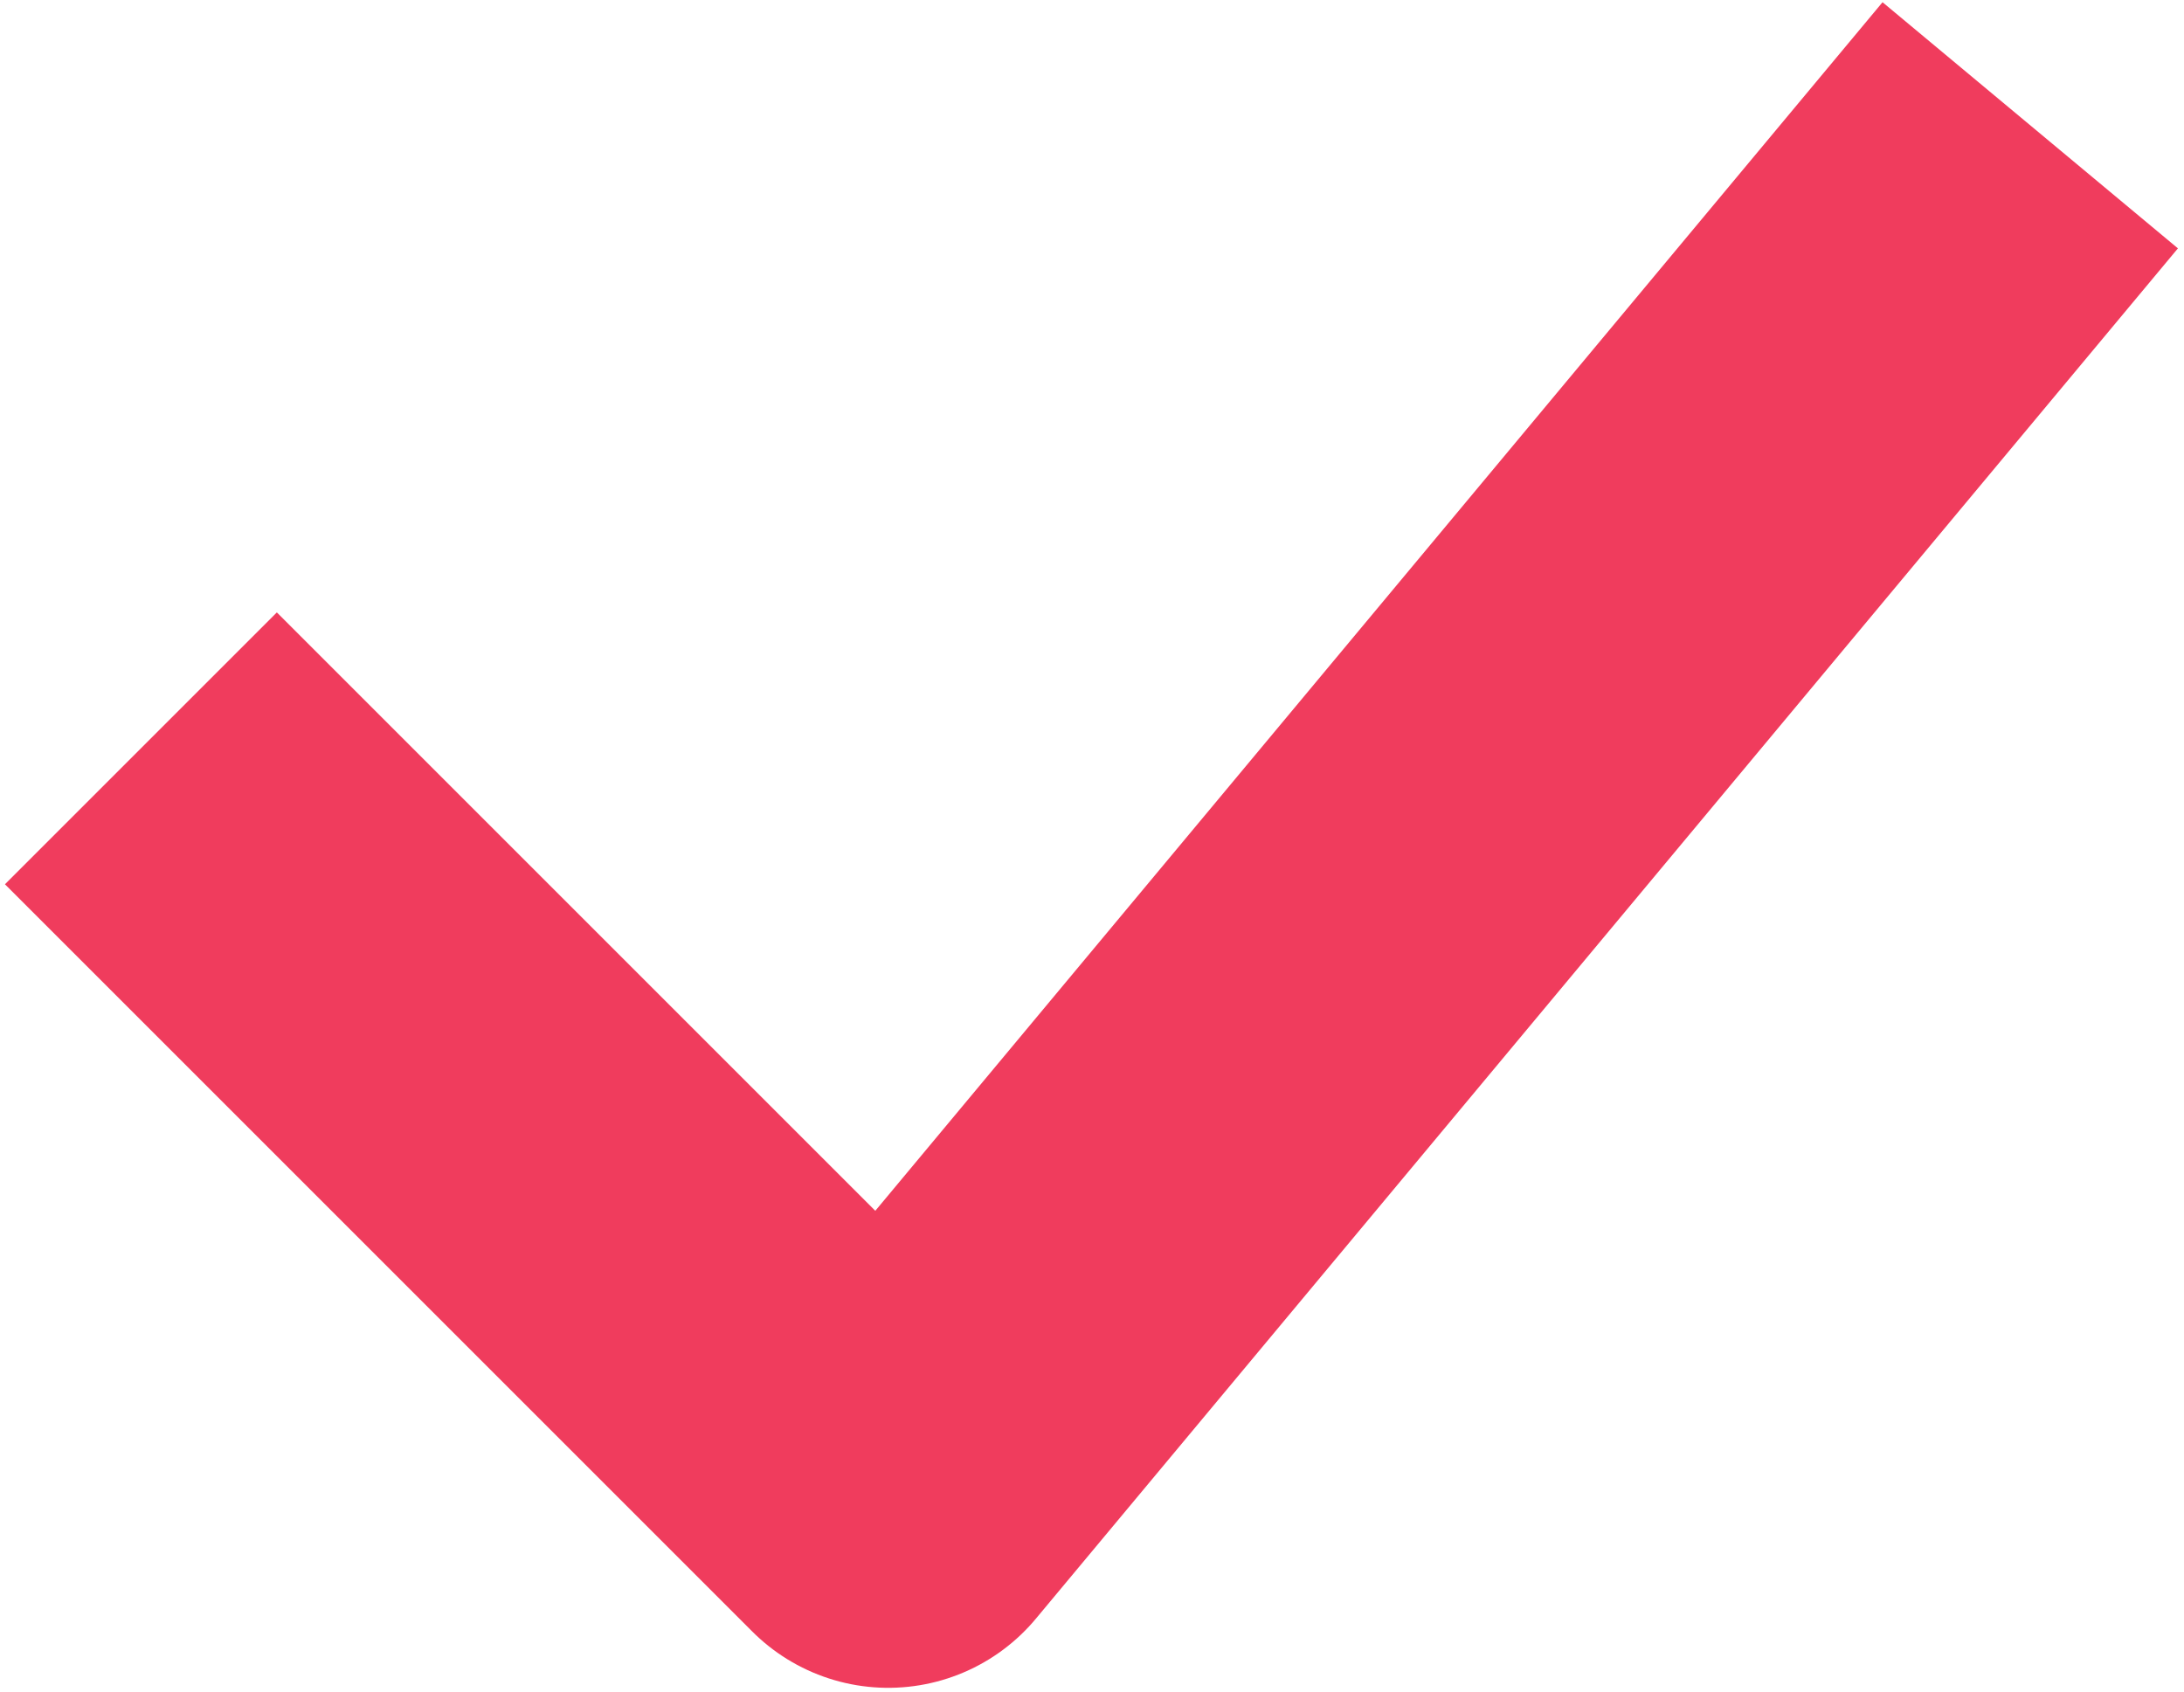
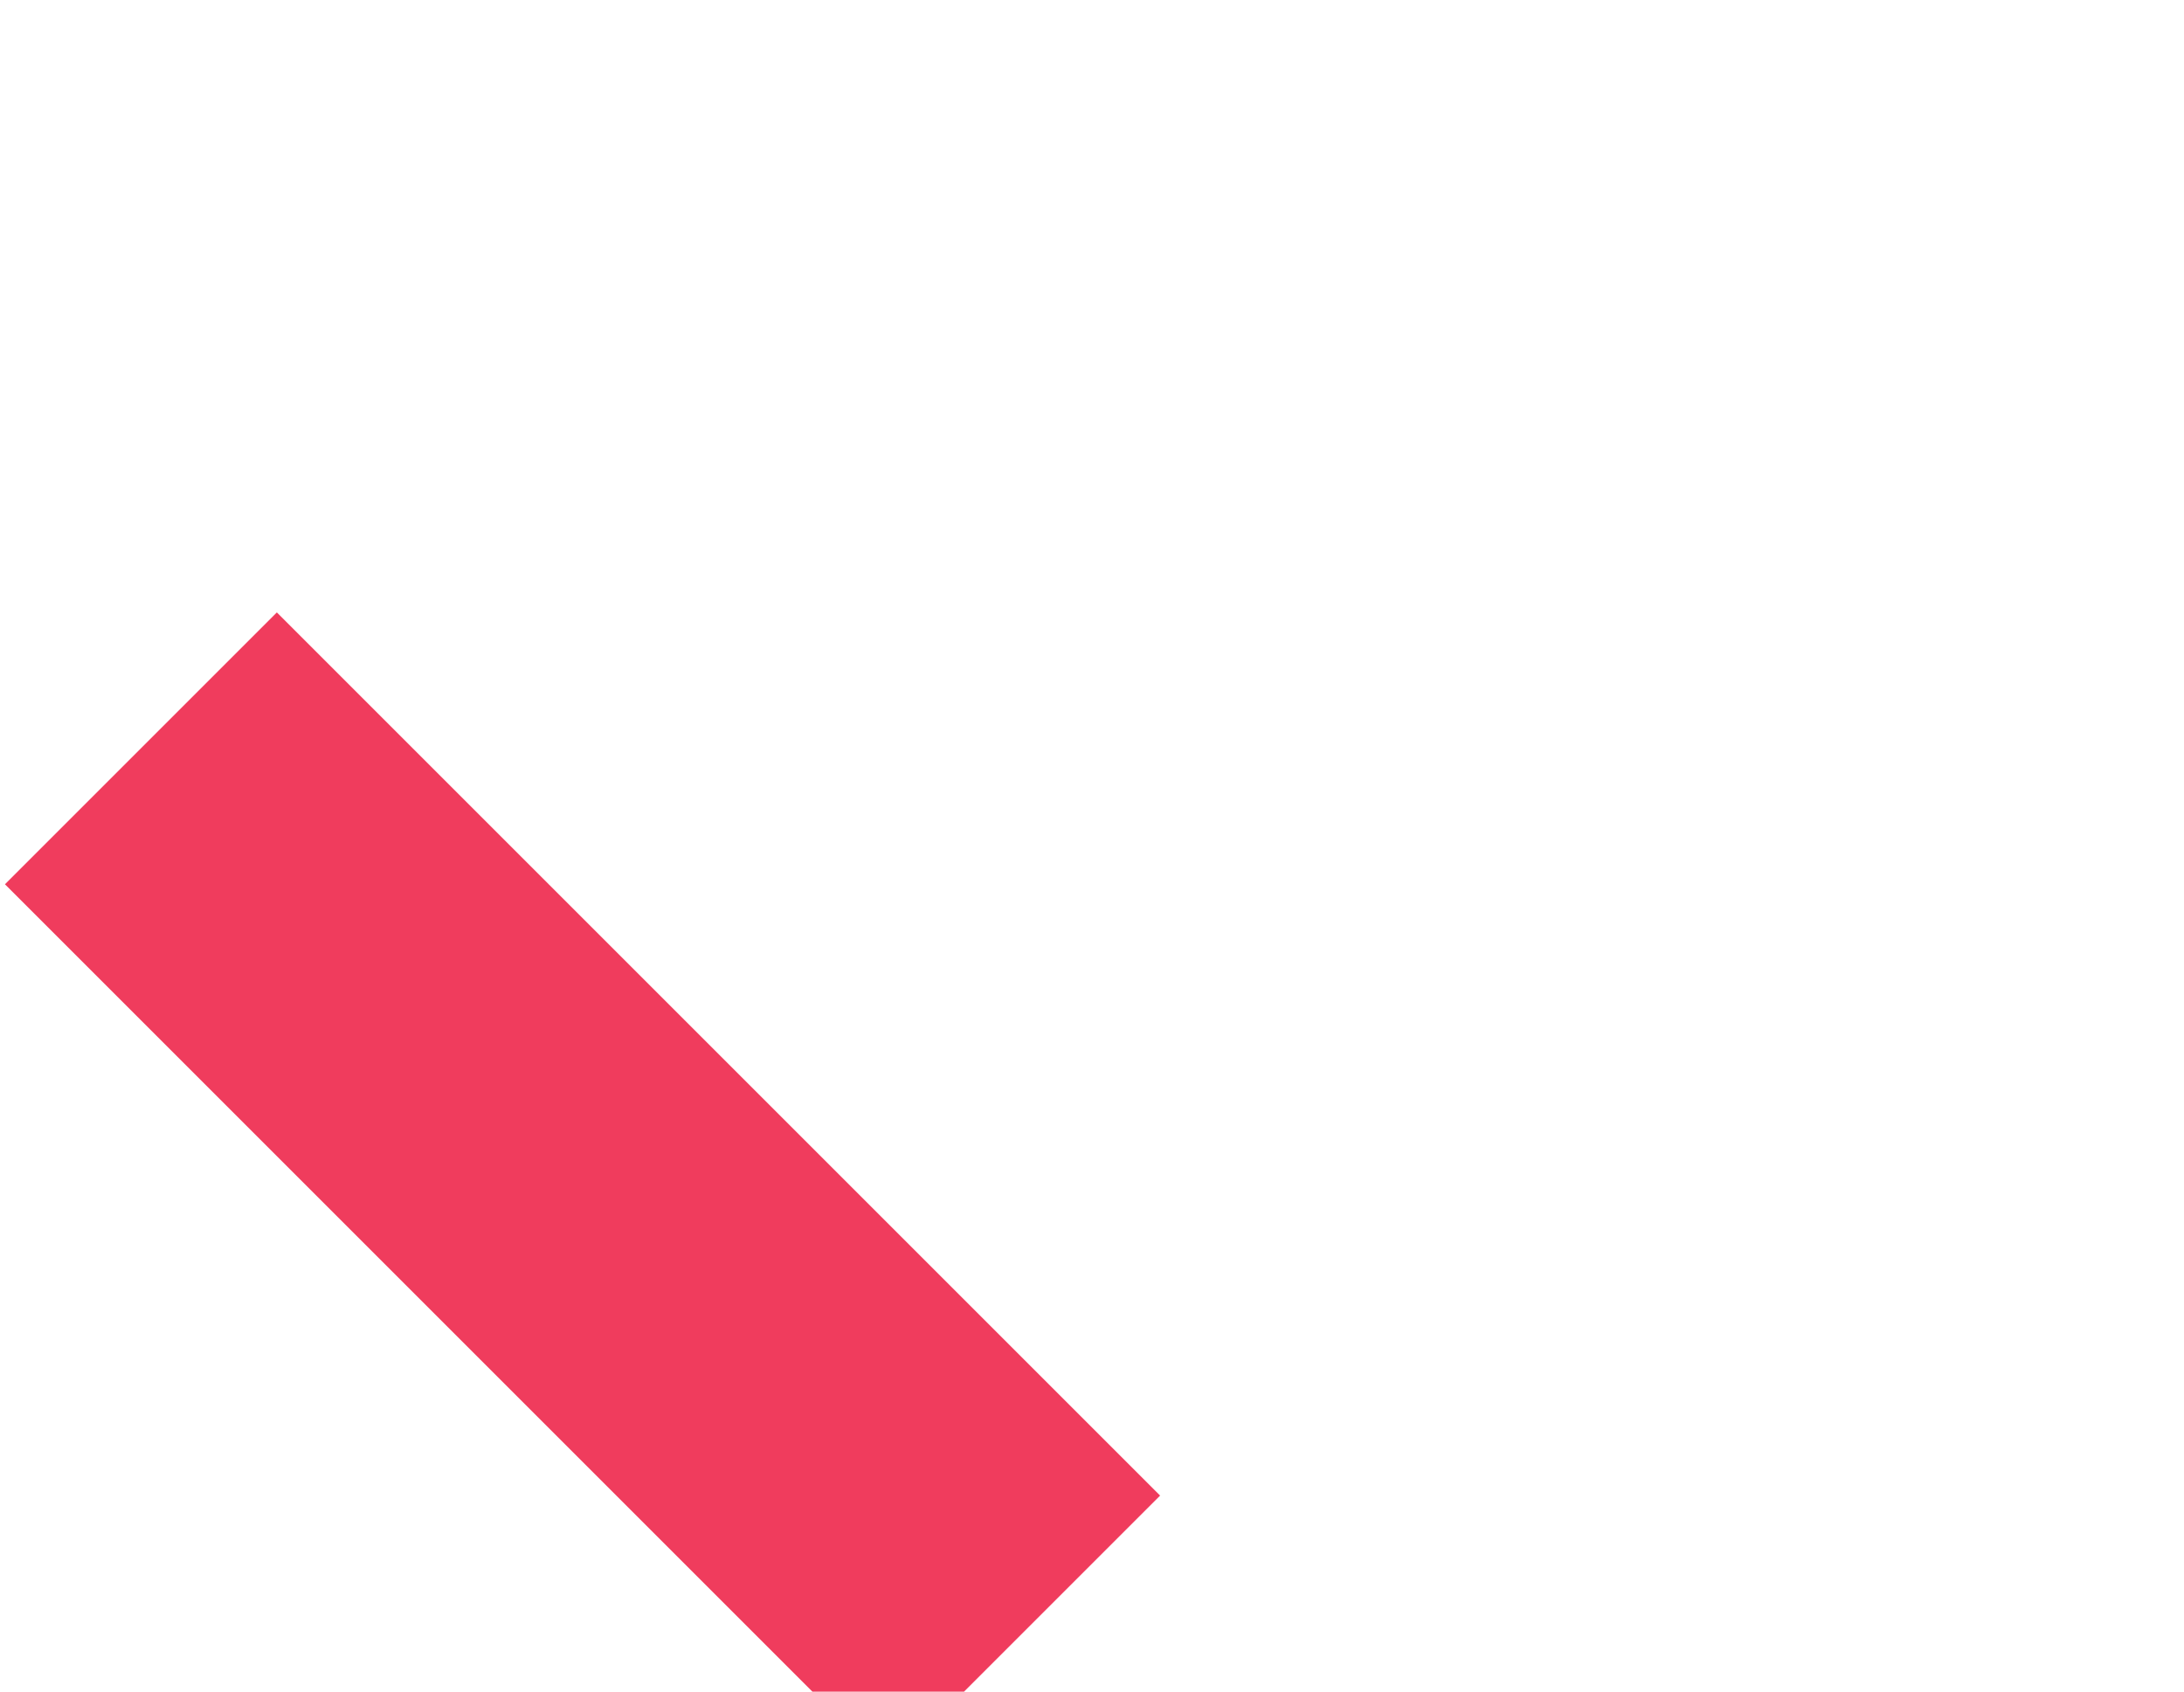
<svg xmlns="http://www.w3.org/2000/svg" width="284" height="220" viewBox="0 0 284 220" fill="none">
-   <path d="M36 115L115.5 194.5L248 35.5" stroke="#F03C5D" stroke-width="50" stroke-linecap="square" stroke-linejoin="round" />
+   <path d="M36 115L115.5 194.5" stroke="#F03C5D" stroke-width="50" stroke-linecap="square" stroke-linejoin="round" />
</svg>